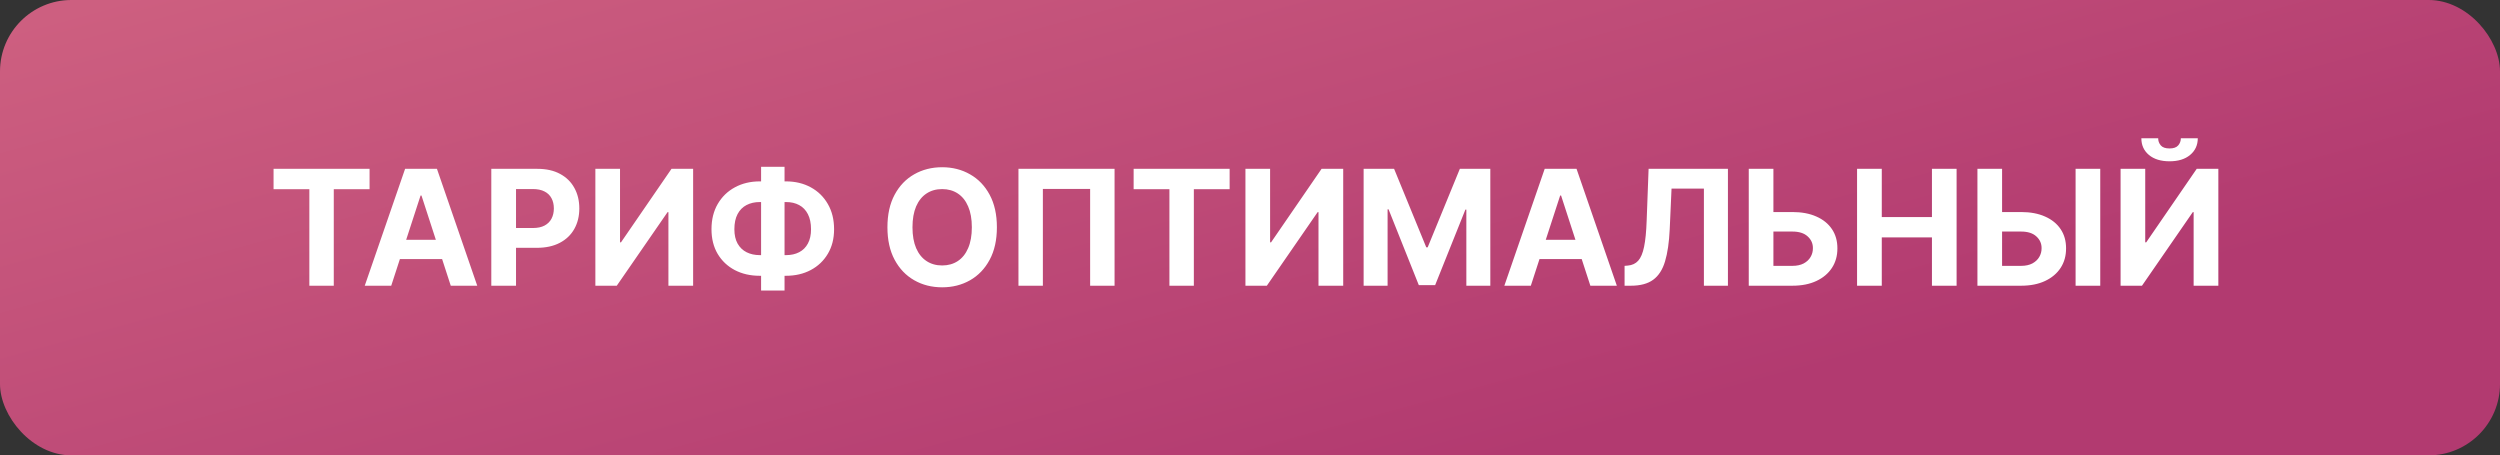
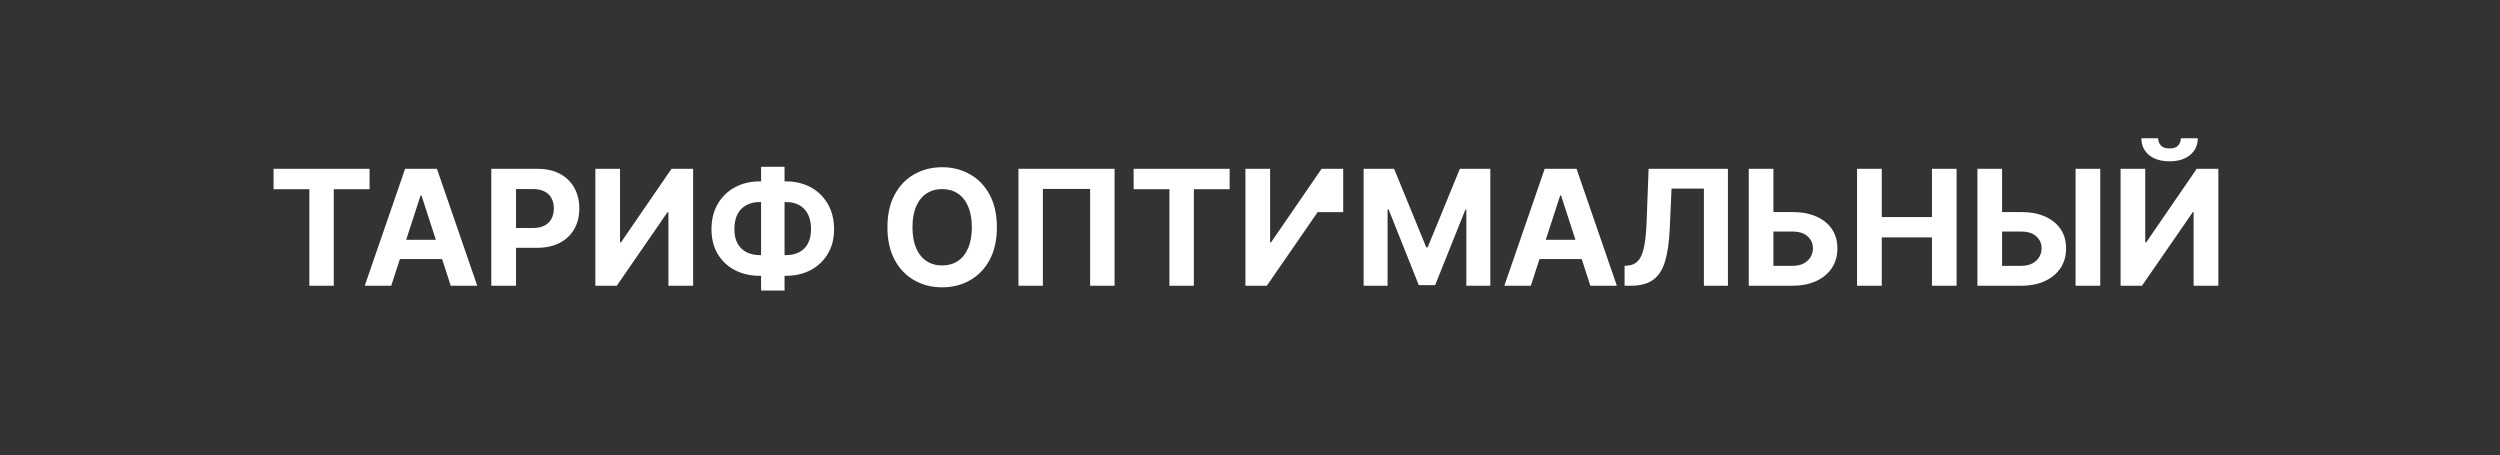
<svg xmlns="http://www.w3.org/2000/svg" width="280" height="51" viewBox="0 0 280 51" fill="none">
  <rect x="0" y="0" width="280" height="51" fill="#333333" stroke="none" />
-   <rect width="280" height="51" rx="8" fill="url(#paint0_linear_3638_383)" />
-   <path d="M30.639 21.191V18.909H41.391V21.191H37.383V32H34.647V21.191H30.639ZM43.818 32H40.852L45.371 18.909H48.938L53.451 32H50.485L47.206 21.901H47.103L43.818 32ZM43.633 26.854H50.638V29.015H43.633V26.854ZM55.026 32V18.909H60.191C61.184 18.909 62.03 19.099 62.729 19.478C63.428 19.853 63.96 20.375 64.327 21.044C64.698 21.709 64.883 22.476 64.883 23.345C64.883 24.215 64.695 24.982 64.32 25.646C63.946 26.311 63.402 26.829 62.691 27.2C61.983 27.57 61.127 27.756 60.121 27.756H56.829V25.538H59.673C60.206 25.538 60.645 25.446 60.99 25.263C61.34 25.075 61.6 24.817 61.77 24.489C61.945 24.157 62.032 23.776 62.032 23.345C62.032 22.91 61.945 22.531 61.77 22.207C61.6 21.879 61.34 21.626 60.99 21.447C60.641 21.264 60.198 21.172 59.661 21.172H57.794V32H55.026ZM66.681 18.909H69.442V27.142H69.551L75.208 18.909H77.63V32H74.863V23.761H74.767L69.078 32H66.681V18.909ZM85.095 20.315H88.022C89.07 20.315 89.999 20.537 90.809 20.98C91.623 21.423 92.26 22.048 92.72 22.853C93.185 23.654 93.417 24.596 93.417 25.678C93.417 26.727 93.185 27.641 92.72 28.421C92.26 29.2 91.623 29.808 90.809 30.242C89.999 30.673 89.07 30.888 88.022 30.888H85.095C84.042 30.888 83.109 30.675 82.295 30.249C81.481 29.818 80.842 29.213 80.377 28.433C79.917 27.653 79.687 26.733 79.687 25.672C79.687 24.59 79.919 23.648 80.384 22.847C80.853 22.041 81.494 21.419 82.308 20.98C83.122 20.537 84.051 20.315 85.095 20.315ZM85.095 22.629C84.532 22.629 84.036 22.742 83.605 22.968C83.179 23.19 82.847 23.526 82.608 23.978C82.37 24.43 82.25 24.994 82.25 25.672C82.25 26.32 82.372 26.859 82.615 27.289C82.862 27.72 83.198 28.041 83.624 28.254C84.051 28.467 84.541 28.574 85.095 28.574H88.041C88.6 28.574 89.088 28.465 89.505 28.248C89.927 28.03 90.253 27.707 90.483 27.276C90.718 26.846 90.835 26.313 90.835 25.678C90.835 25.001 90.718 24.436 90.483 23.984C90.253 23.533 89.927 23.194 89.505 22.968C89.088 22.742 88.6 22.629 88.041 22.629H85.095ZM87.869 18.679V32.537H85.242V18.679H87.869ZM111.652 25.454C111.652 26.882 111.381 28.097 110.84 29.098C110.303 30.099 109.57 30.864 108.641 31.393C107.717 31.917 106.677 32.179 105.522 32.179C104.359 32.179 103.315 31.915 102.39 31.386C101.465 30.858 100.734 30.093 100.197 29.092C99.66 28.09 99.392 26.878 99.392 25.454C99.392 24.027 99.66 22.812 100.197 21.811C100.734 20.81 101.465 20.047 102.39 19.523C103.315 18.994 104.359 18.73 105.522 18.73C106.677 18.73 107.717 18.994 108.641 19.523C109.57 20.047 110.303 20.81 110.84 21.811C111.381 22.812 111.652 24.027 111.652 25.454ZM108.846 25.454C108.846 24.53 108.707 23.75 108.43 23.115C108.158 22.48 107.772 21.999 107.273 21.671C106.775 21.342 106.191 21.178 105.522 21.178C104.853 21.178 104.269 21.342 103.771 21.671C103.272 21.999 102.884 22.48 102.607 23.115C102.335 23.75 102.198 24.53 102.198 25.454C102.198 26.379 102.335 27.159 102.607 27.794C102.884 28.429 103.272 28.91 103.771 29.239C104.269 29.567 104.853 29.731 105.522 29.731C106.191 29.731 106.775 29.567 107.273 29.239C107.772 28.91 108.158 28.429 108.43 27.794C108.707 27.159 108.846 26.379 108.846 25.454ZM124.831 18.909V32H122.095V21.159H116.802V32H114.067V18.909H124.831ZM126.967 21.191V18.909H137.719V21.191H133.711V32H130.975V21.191H126.967ZM139.489 18.909H142.251V27.142H142.359L148.016 18.909H150.439V32H147.671V23.761H147.575L141.886 32H139.489V18.909ZM152.726 18.909H156.139L159.744 27.704H159.898L163.503 18.909H166.916V32H164.231V23.479H164.123L160.735 31.936H158.907L155.519 23.447H155.41V32H152.726V18.909ZM171.453 32H168.487L173.006 18.909H176.573L181.086 32H178.12L174.841 21.901H174.738L171.453 32ZM171.267 26.854H178.273V29.015H171.267V26.854ZM181.952 32V29.776L182.322 29.744C182.8 29.705 183.185 29.524 183.479 29.2C183.773 28.872 183.993 28.35 184.138 27.634C184.287 26.914 184.383 25.947 184.425 24.732L184.643 18.909H193.528V32H190.837V21.127H187.212L187.008 25.685C186.94 27.151 186.765 28.348 186.484 29.277C186.207 30.206 185.763 30.892 185.154 31.335C184.549 31.778 183.72 32 182.668 32H181.952ZM197.631 23.748H200.751C201.79 23.748 202.685 23.916 203.435 24.253C204.19 24.585 204.771 25.056 205.18 25.666C205.589 26.275 205.792 26.993 205.788 27.82C205.792 28.642 205.589 29.369 205.18 29.999C204.771 30.626 204.19 31.116 203.435 31.47C202.685 31.823 201.79 32 200.751 32H195.861V18.909H198.622V29.776H200.751C201.249 29.776 201.669 29.686 202.01 29.507C202.351 29.324 202.609 29.083 202.783 28.785C202.962 28.482 203.05 28.152 203.045 27.794C203.05 27.274 202.854 26.835 202.457 26.477C202.065 26.115 201.496 25.934 200.751 25.934H197.631V23.748ZM207.991 32V18.909H210.759V24.31H216.378V18.909H219.139V32H216.378V26.592H210.759V32H207.991ZM223.243 23.748H226.362C227.402 23.748 228.297 23.916 229.047 24.253C229.801 24.585 230.383 25.056 230.792 25.666C231.201 26.275 231.403 26.993 231.399 27.82C231.403 28.642 231.201 29.369 230.792 29.999C230.383 30.626 229.801 31.116 229.047 31.47C228.297 31.823 227.402 32 226.362 32H221.472V18.909H224.233V29.776H226.362C226.861 29.776 227.28 29.686 227.621 29.507C227.962 29.324 228.22 29.083 228.395 28.785C228.574 28.482 228.661 28.152 228.657 27.794C228.661 27.274 228.465 26.835 228.069 26.477C227.677 26.115 227.108 25.934 226.362 25.934H223.243V23.748ZM235.228 18.909V32H232.466V18.909H235.228ZM237.505 18.909H240.266V27.142H240.375L246.032 18.909H248.455V32H245.687V23.761H245.591L239.902 32H237.505V18.909ZM244.255 15.483H246.153C246.149 16.259 245.862 16.883 245.29 17.356C244.724 17.829 243.957 18.065 242.989 18.065C242.018 18.065 241.249 17.829 240.682 17.356C240.115 16.883 239.832 16.259 239.832 15.483H241.717C241.713 15.777 241.807 16.041 241.999 16.276C242.195 16.51 242.525 16.627 242.989 16.627C243.441 16.627 243.765 16.512 243.961 16.282C244.157 16.052 244.255 15.786 244.255 15.483Z" fill="white" />
+   <path d="M30.639 21.191V18.909H41.391V21.191H37.383V32H34.647V21.191H30.639ZM43.818 32H40.852L45.371 18.909H48.938L53.451 32H50.485L47.206 21.901H47.103L43.818 32ZM43.633 26.854H50.638V29.015H43.633V26.854ZM55.026 32V18.909H60.191C61.184 18.909 62.03 19.099 62.729 19.478C63.428 19.853 63.96 20.375 64.327 21.044C64.698 21.709 64.883 22.476 64.883 23.345C64.883 24.215 64.695 24.982 64.32 25.646C63.946 26.311 63.402 26.829 62.691 27.2C61.983 27.57 61.127 27.756 60.121 27.756H56.829V25.538H59.673C60.206 25.538 60.645 25.446 60.99 25.263C61.34 25.075 61.6 24.817 61.77 24.489C61.945 24.157 62.032 23.776 62.032 23.345C62.032 22.91 61.945 22.531 61.77 22.207C61.6 21.879 61.34 21.626 60.99 21.447C60.641 21.264 60.198 21.172 59.661 21.172H57.794V32H55.026ZM66.681 18.909H69.442V27.142H69.551L75.208 18.909H77.63V32H74.863V23.761H74.767L69.078 32H66.681V18.909ZM85.095 20.315H88.022C89.07 20.315 89.999 20.537 90.809 20.98C91.623 21.423 92.26 22.048 92.72 22.853C93.185 23.654 93.417 24.596 93.417 25.678C93.417 26.727 93.185 27.641 92.72 28.421C92.26 29.2 91.623 29.808 90.809 30.242C89.999 30.673 89.07 30.888 88.022 30.888H85.095C84.042 30.888 83.109 30.675 82.295 30.249C81.481 29.818 80.842 29.213 80.377 28.433C79.917 27.653 79.687 26.733 79.687 25.672C79.687 24.59 79.919 23.648 80.384 22.847C80.853 22.041 81.494 21.419 82.308 20.98C83.122 20.537 84.051 20.315 85.095 20.315ZM85.095 22.629C84.532 22.629 84.036 22.742 83.605 22.968C83.179 23.19 82.847 23.526 82.608 23.978C82.37 24.43 82.25 24.994 82.25 25.672C82.25 26.32 82.372 26.859 82.615 27.289C82.862 27.72 83.198 28.041 83.624 28.254C84.051 28.467 84.541 28.574 85.095 28.574H88.041C88.6 28.574 89.088 28.465 89.505 28.248C89.927 28.03 90.253 27.707 90.483 27.276C90.718 26.846 90.835 26.313 90.835 25.678C90.835 25.001 90.718 24.436 90.483 23.984C90.253 23.533 89.927 23.194 89.505 22.968C89.088 22.742 88.6 22.629 88.041 22.629H85.095ZM87.869 18.679V32.537H85.242V18.679H87.869ZM111.652 25.454C111.652 26.882 111.381 28.097 110.84 29.098C110.303 30.099 109.57 30.864 108.641 31.393C107.717 31.917 106.677 32.179 105.522 32.179C104.359 32.179 103.315 31.915 102.39 31.386C101.465 30.858 100.734 30.093 100.197 29.092C99.66 28.09 99.392 26.878 99.392 25.454C99.392 24.027 99.66 22.812 100.197 21.811C100.734 20.81 101.465 20.047 102.39 19.523C103.315 18.994 104.359 18.73 105.522 18.73C106.677 18.73 107.717 18.994 108.641 19.523C109.57 20.047 110.303 20.81 110.84 21.811C111.381 22.812 111.652 24.027 111.652 25.454ZM108.846 25.454C108.846 24.53 108.707 23.75 108.43 23.115C108.158 22.48 107.772 21.999 107.273 21.671C106.775 21.342 106.191 21.178 105.522 21.178C104.853 21.178 104.269 21.342 103.771 21.671C103.272 21.999 102.884 22.48 102.607 23.115C102.335 23.75 102.198 24.53 102.198 25.454C102.198 26.379 102.335 27.159 102.607 27.794C102.884 28.429 103.272 28.91 103.771 29.239C104.269 29.567 104.853 29.731 105.522 29.731C106.191 29.731 106.775 29.567 107.273 29.239C107.772 28.91 108.158 28.429 108.43 27.794C108.707 27.159 108.846 26.379 108.846 25.454ZM124.831 18.909V32H122.095V21.159H116.802V32H114.067V18.909H124.831ZM126.967 21.191V18.909H137.719V21.191H133.711V32H130.975V21.191H126.967ZM139.489 18.909H142.251V27.142H142.359L148.016 18.909H150.439V32V23.761H147.575L141.886 32H139.489V18.909ZM152.726 18.909H156.139L159.744 27.704H159.898L163.503 18.909H166.916V32H164.231V23.479H164.123L160.735 31.936H158.907L155.519 23.447H155.41V32H152.726V18.909ZM171.453 32H168.487L173.006 18.909H176.573L181.086 32H178.12L174.841 21.901H174.738L171.453 32ZM171.267 26.854H178.273V29.015H171.267V26.854ZM181.952 32V29.776L182.322 29.744C182.8 29.705 183.185 29.524 183.479 29.2C183.773 28.872 183.993 28.35 184.138 27.634C184.287 26.914 184.383 25.947 184.425 24.732L184.643 18.909H193.528V32H190.837V21.127H187.212L187.008 25.685C186.94 27.151 186.765 28.348 186.484 29.277C186.207 30.206 185.763 30.892 185.154 31.335C184.549 31.778 183.72 32 182.668 32H181.952ZM197.631 23.748H200.751C201.79 23.748 202.685 23.916 203.435 24.253C204.19 24.585 204.771 25.056 205.18 25.666C205.589 26.275 205.792 26.993 205.788 27.82C205.792 28.642 205.589 29.369 205.18 29.999C204.771 30.626 204.19 31.116 203.435 31.47C202.685 31.823 201.79 32 200.751 32H195.861V18.909H198.622V29.776H200.751C201.249 29.776 201.669 29.686 202.01 29.507C202.351 29.324 202.609 29.083 202.783 28.785C202.962 28.482 203.05 28.152 203.045 27.794C203.05 27.274 202.854 26.835 202.457 26.477C202.065 26.115 201.496 25.934 200.751 25.934H197.631V23.748ZM207.991 32V18.909H210.759V24.31H216.378V18.909H219.139V32H216.378V26.592H210.759V32H207.991ZM223.243 23.748H226.362C227.402 23.748 228.297 23.916 229.047 24.253C229.801 24.585 230.383 25.056 230.792 25.666C231.201 26.275 231.403 26.993 231.399 27.82C231.403 28.642 231.201 29.369 230.792 29.999C230.383 30.626 229.801 31.116 229.047 31.47C228.297 31.823 227.402 32 226.362 32H221.472V18.909H224.233V29.776H226.362C226.861 29.776 227.28 29.686 227.621 29.507C227.962 29.324 228.22 29.083 228.395 28.785C228.574 28.482 228.661 28.152 228.657 27.794C228.661 27.274 228.465 26.835 228.069 26.477C227.677 26.115 227.108 25.934 226.362 25.934H223.243V23.748ZM235.228 18.909V32H232.466V18.909H235.228ZM237.505 18.909H240.266V27.142H240.375L246.032 18.909H248.455V32H245.687V23.761H245.591L239.902 32H237.505V18.909ZM244.255 15.483H246.153C246.149 16.259 245.862 16.883 245.29 17.356C244.724 17.829 243.957 18.065 242.989 18.065C242.018 18.065 241.249 17.829 240.682 17.356C240.115 16.883 239.832 16.259 239.832 15.483H241.717C241.713 15.777 241.807 16.041 241.999 16.276C242.195 16.51 242.525 16.627 242.989 16.627C243.441 16.627 243.765 16.512 243.961 16.282C244.157 16.052 244.255 15.786 244.255 15.483Z" fill="white" />
  <defs>
    <linearGradient id="paint0_linear_3638_383" x1="108.138" y1="-57.155" x2="140.027" y2="59.276" gradientUnits="userSpaceOnUse">
      <stop stop-color="#D66B85" />
      <stop offset="1" stop-color="#B23A70" />
    </linearGradient>
  </defs>
</svg>